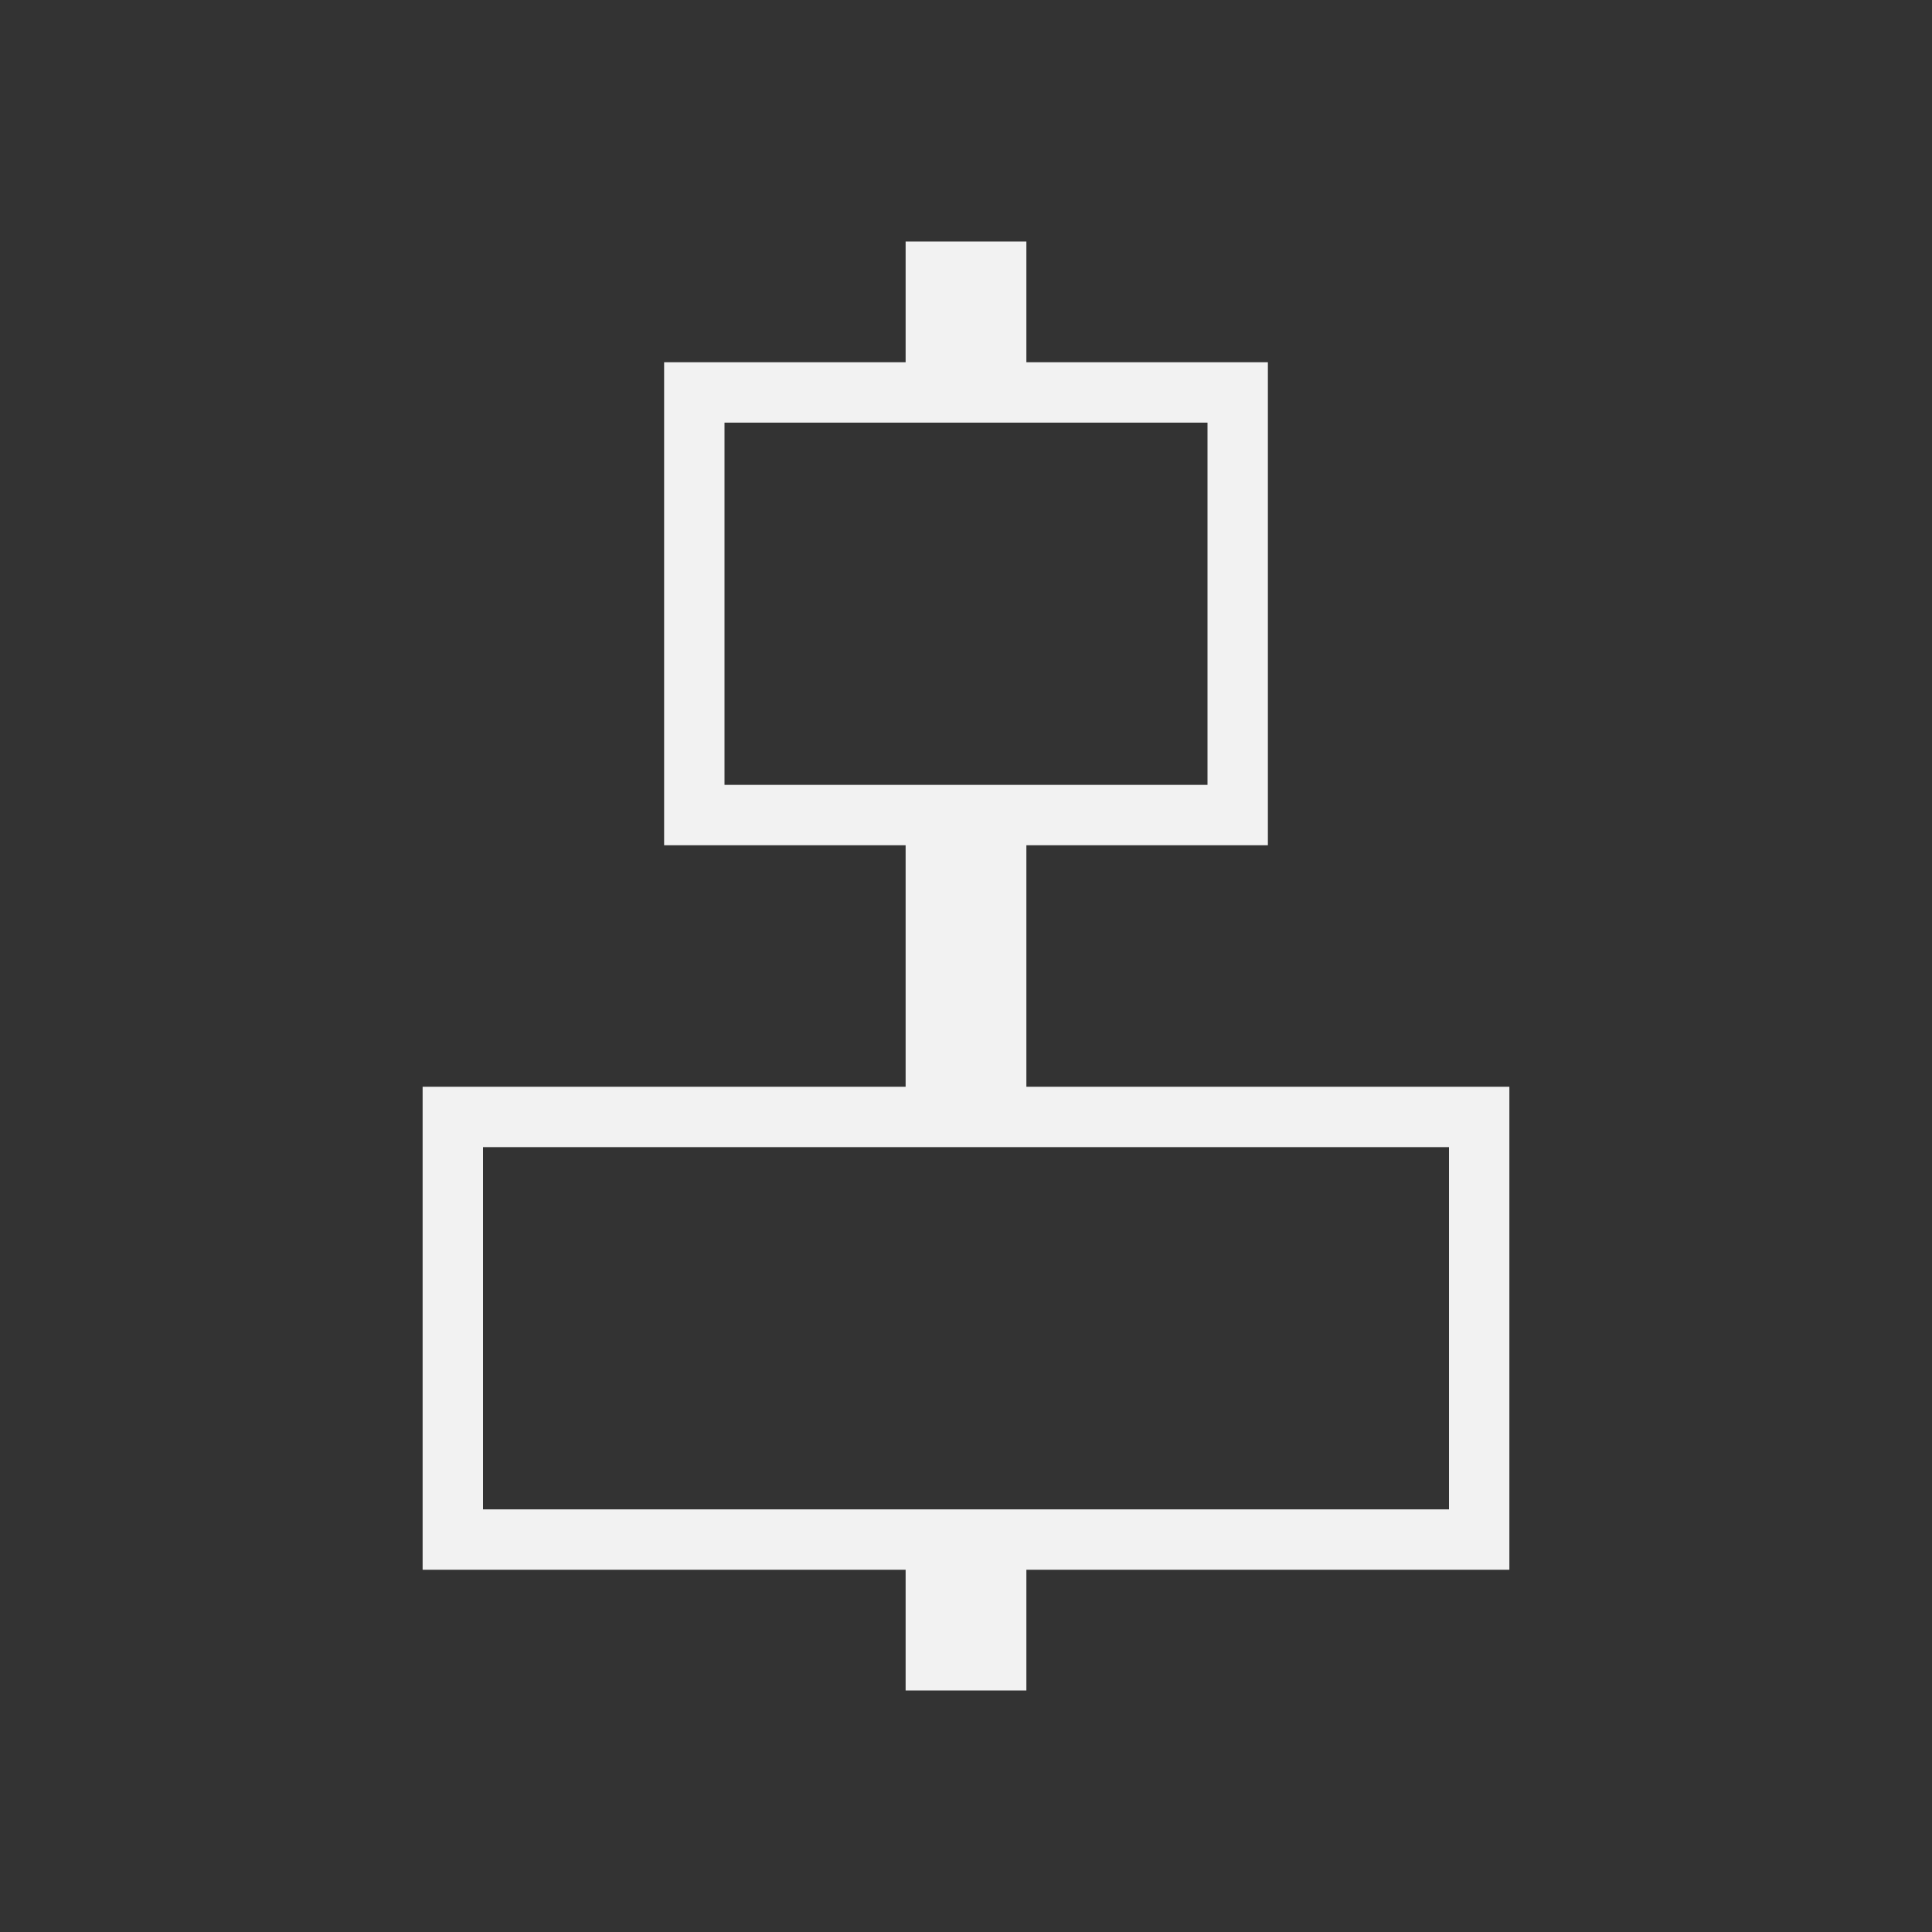
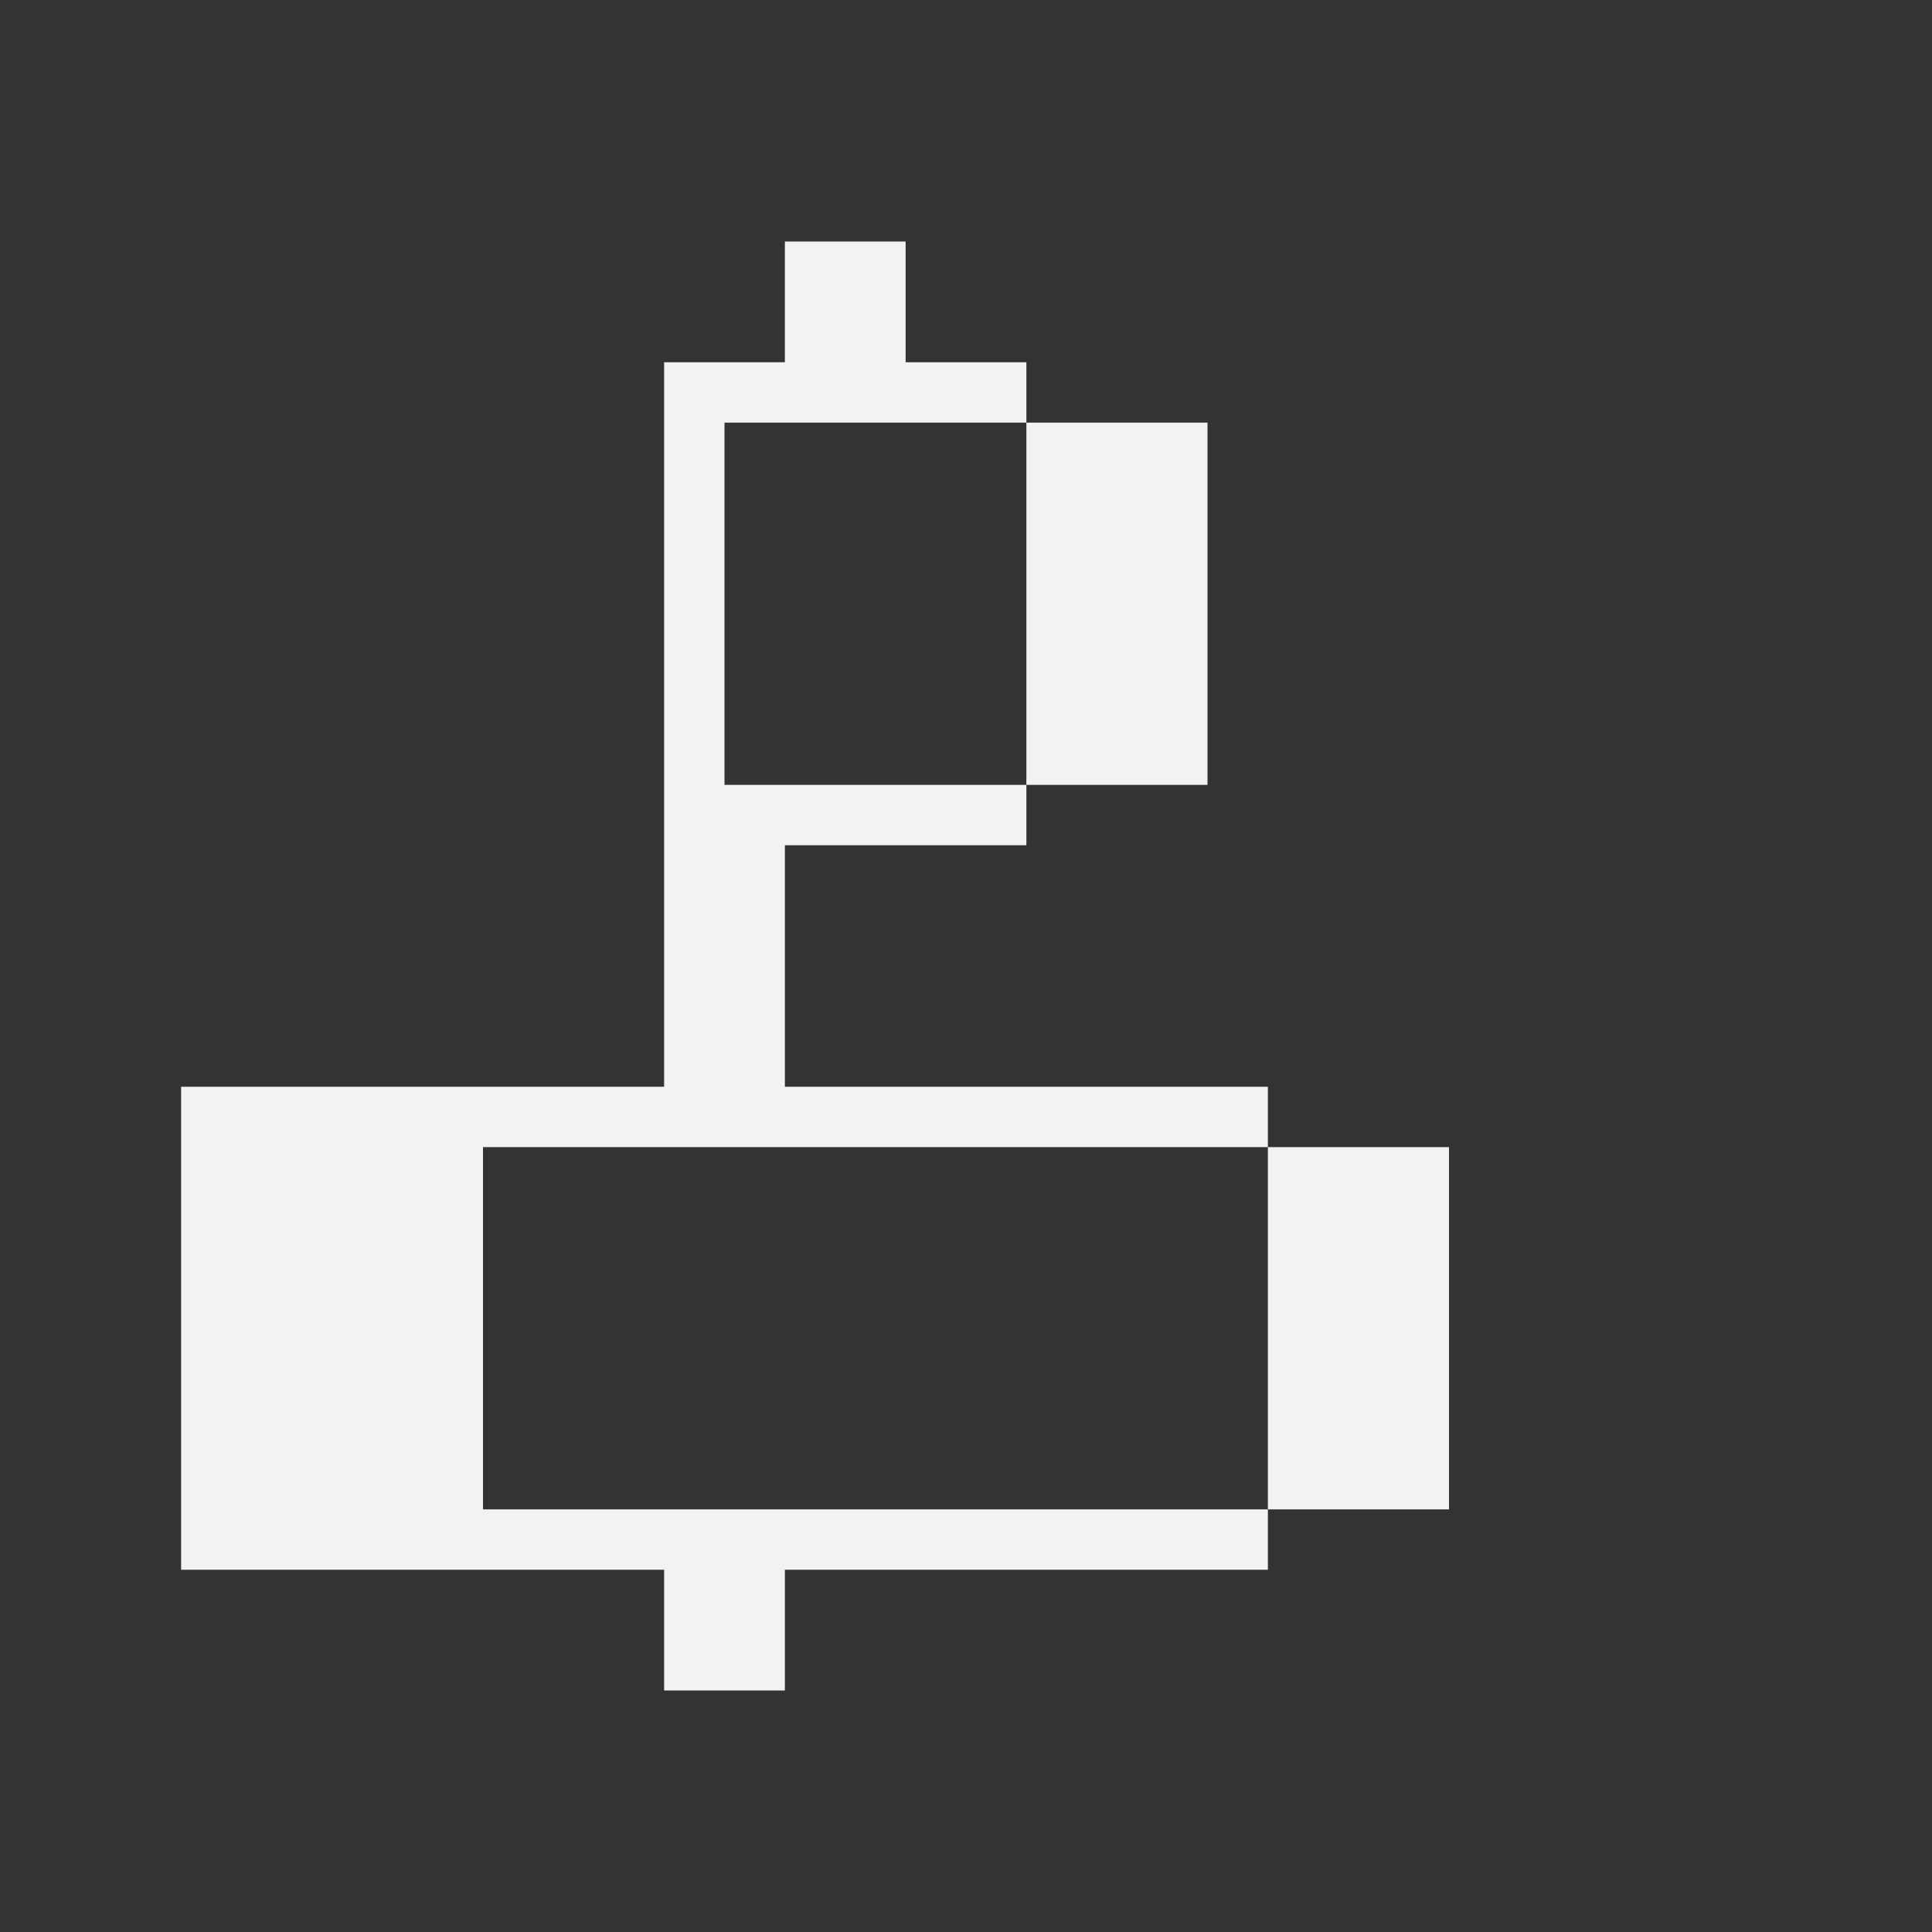
<svg xmlns="http://www.w3.org/2000/svg" viewBox="0 0 32 32">
  <rect x="0" y="0" width="32" height="32" fill="#333333" stroke="none" />
  <defs id="defs3051">
    <style type="text/css" id="current-color-scheme">
      .ColorScheme-Text {
        color:#f2f2f2;
      }
      </style>
  </defs>
-   <path style="fill:currentColor;fill-opacity:1;stroke:none" d="m15 4v2h-4v8h4v4h-8v8h8v2h2v-2h8v-8h-8v-4h4v-8h-4v-2zm-3 3h8v6h-8zm-4 12h16v6h-16z" class="ColorScheme-Text" />
+   <path style="fill:currentColor;fill-opacity:1;stroke:none" d="m15 4v2h-4v8v4h-8v8h8v2h2v-2h8v-8h-8v-4h4v-8h-4v-2zm-3 3h8v6h-8zm-4 12h16v6h-16z" class="ColorScheme-Text" />
</svg>